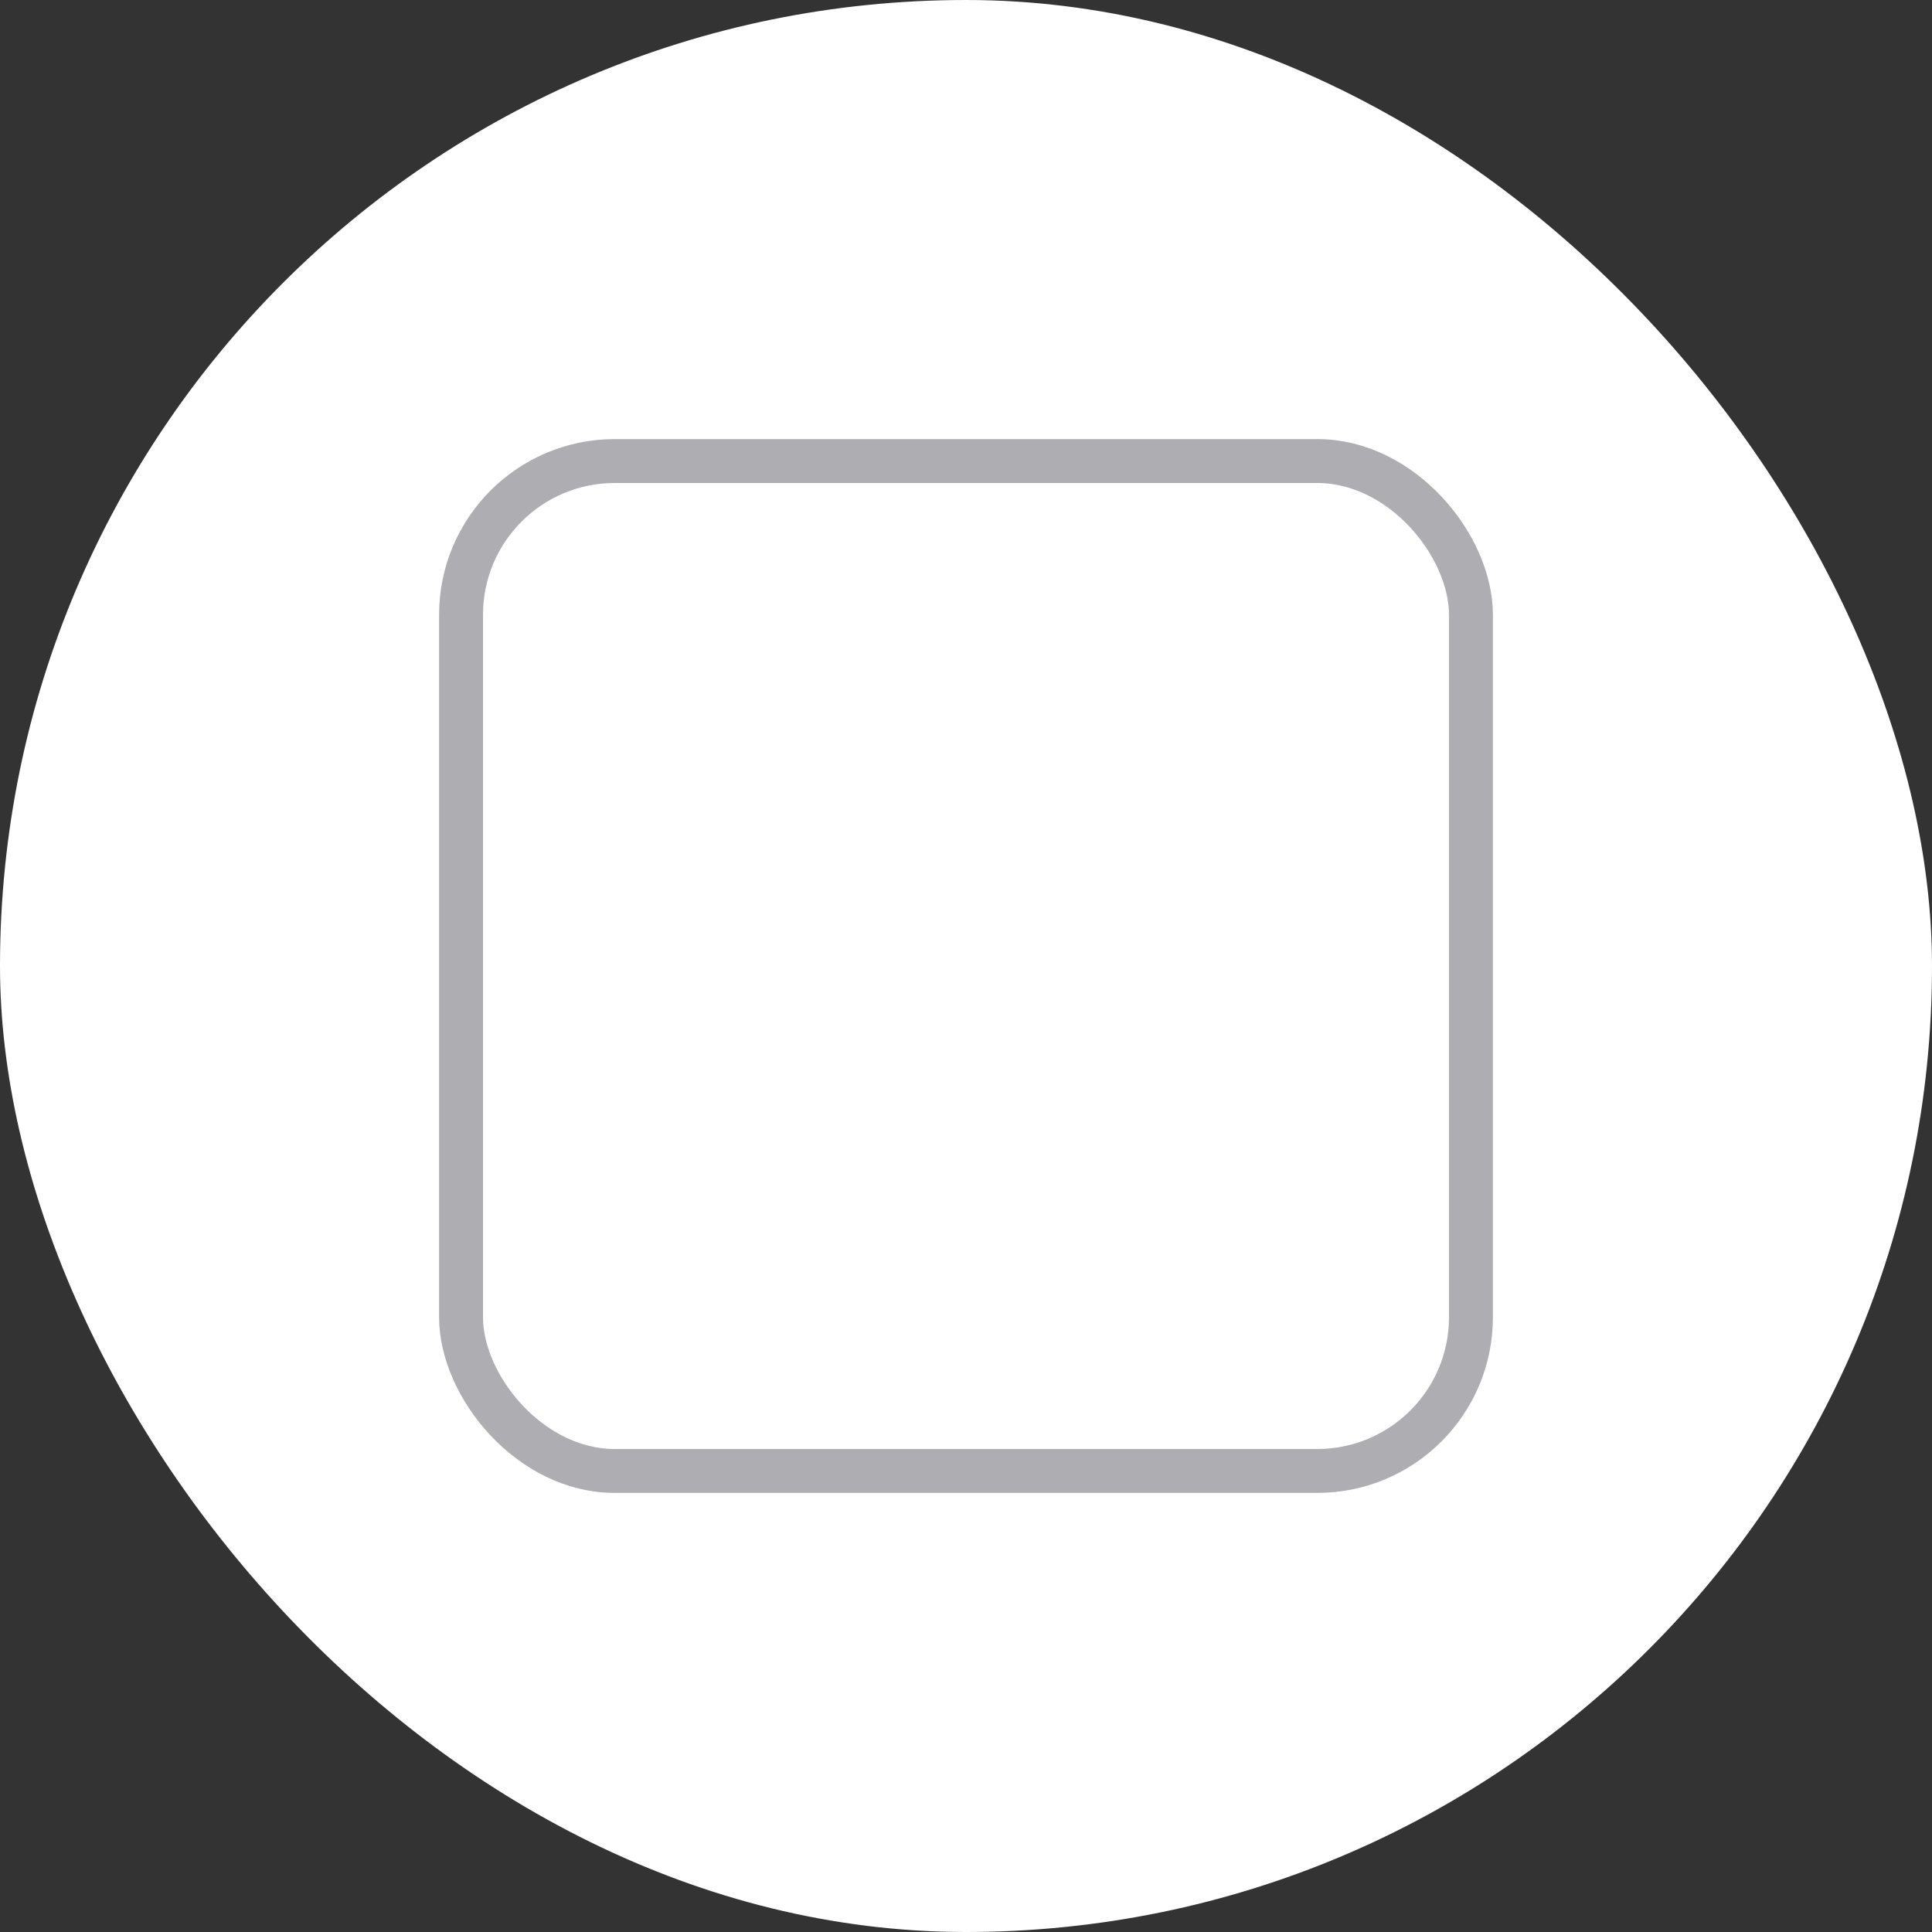
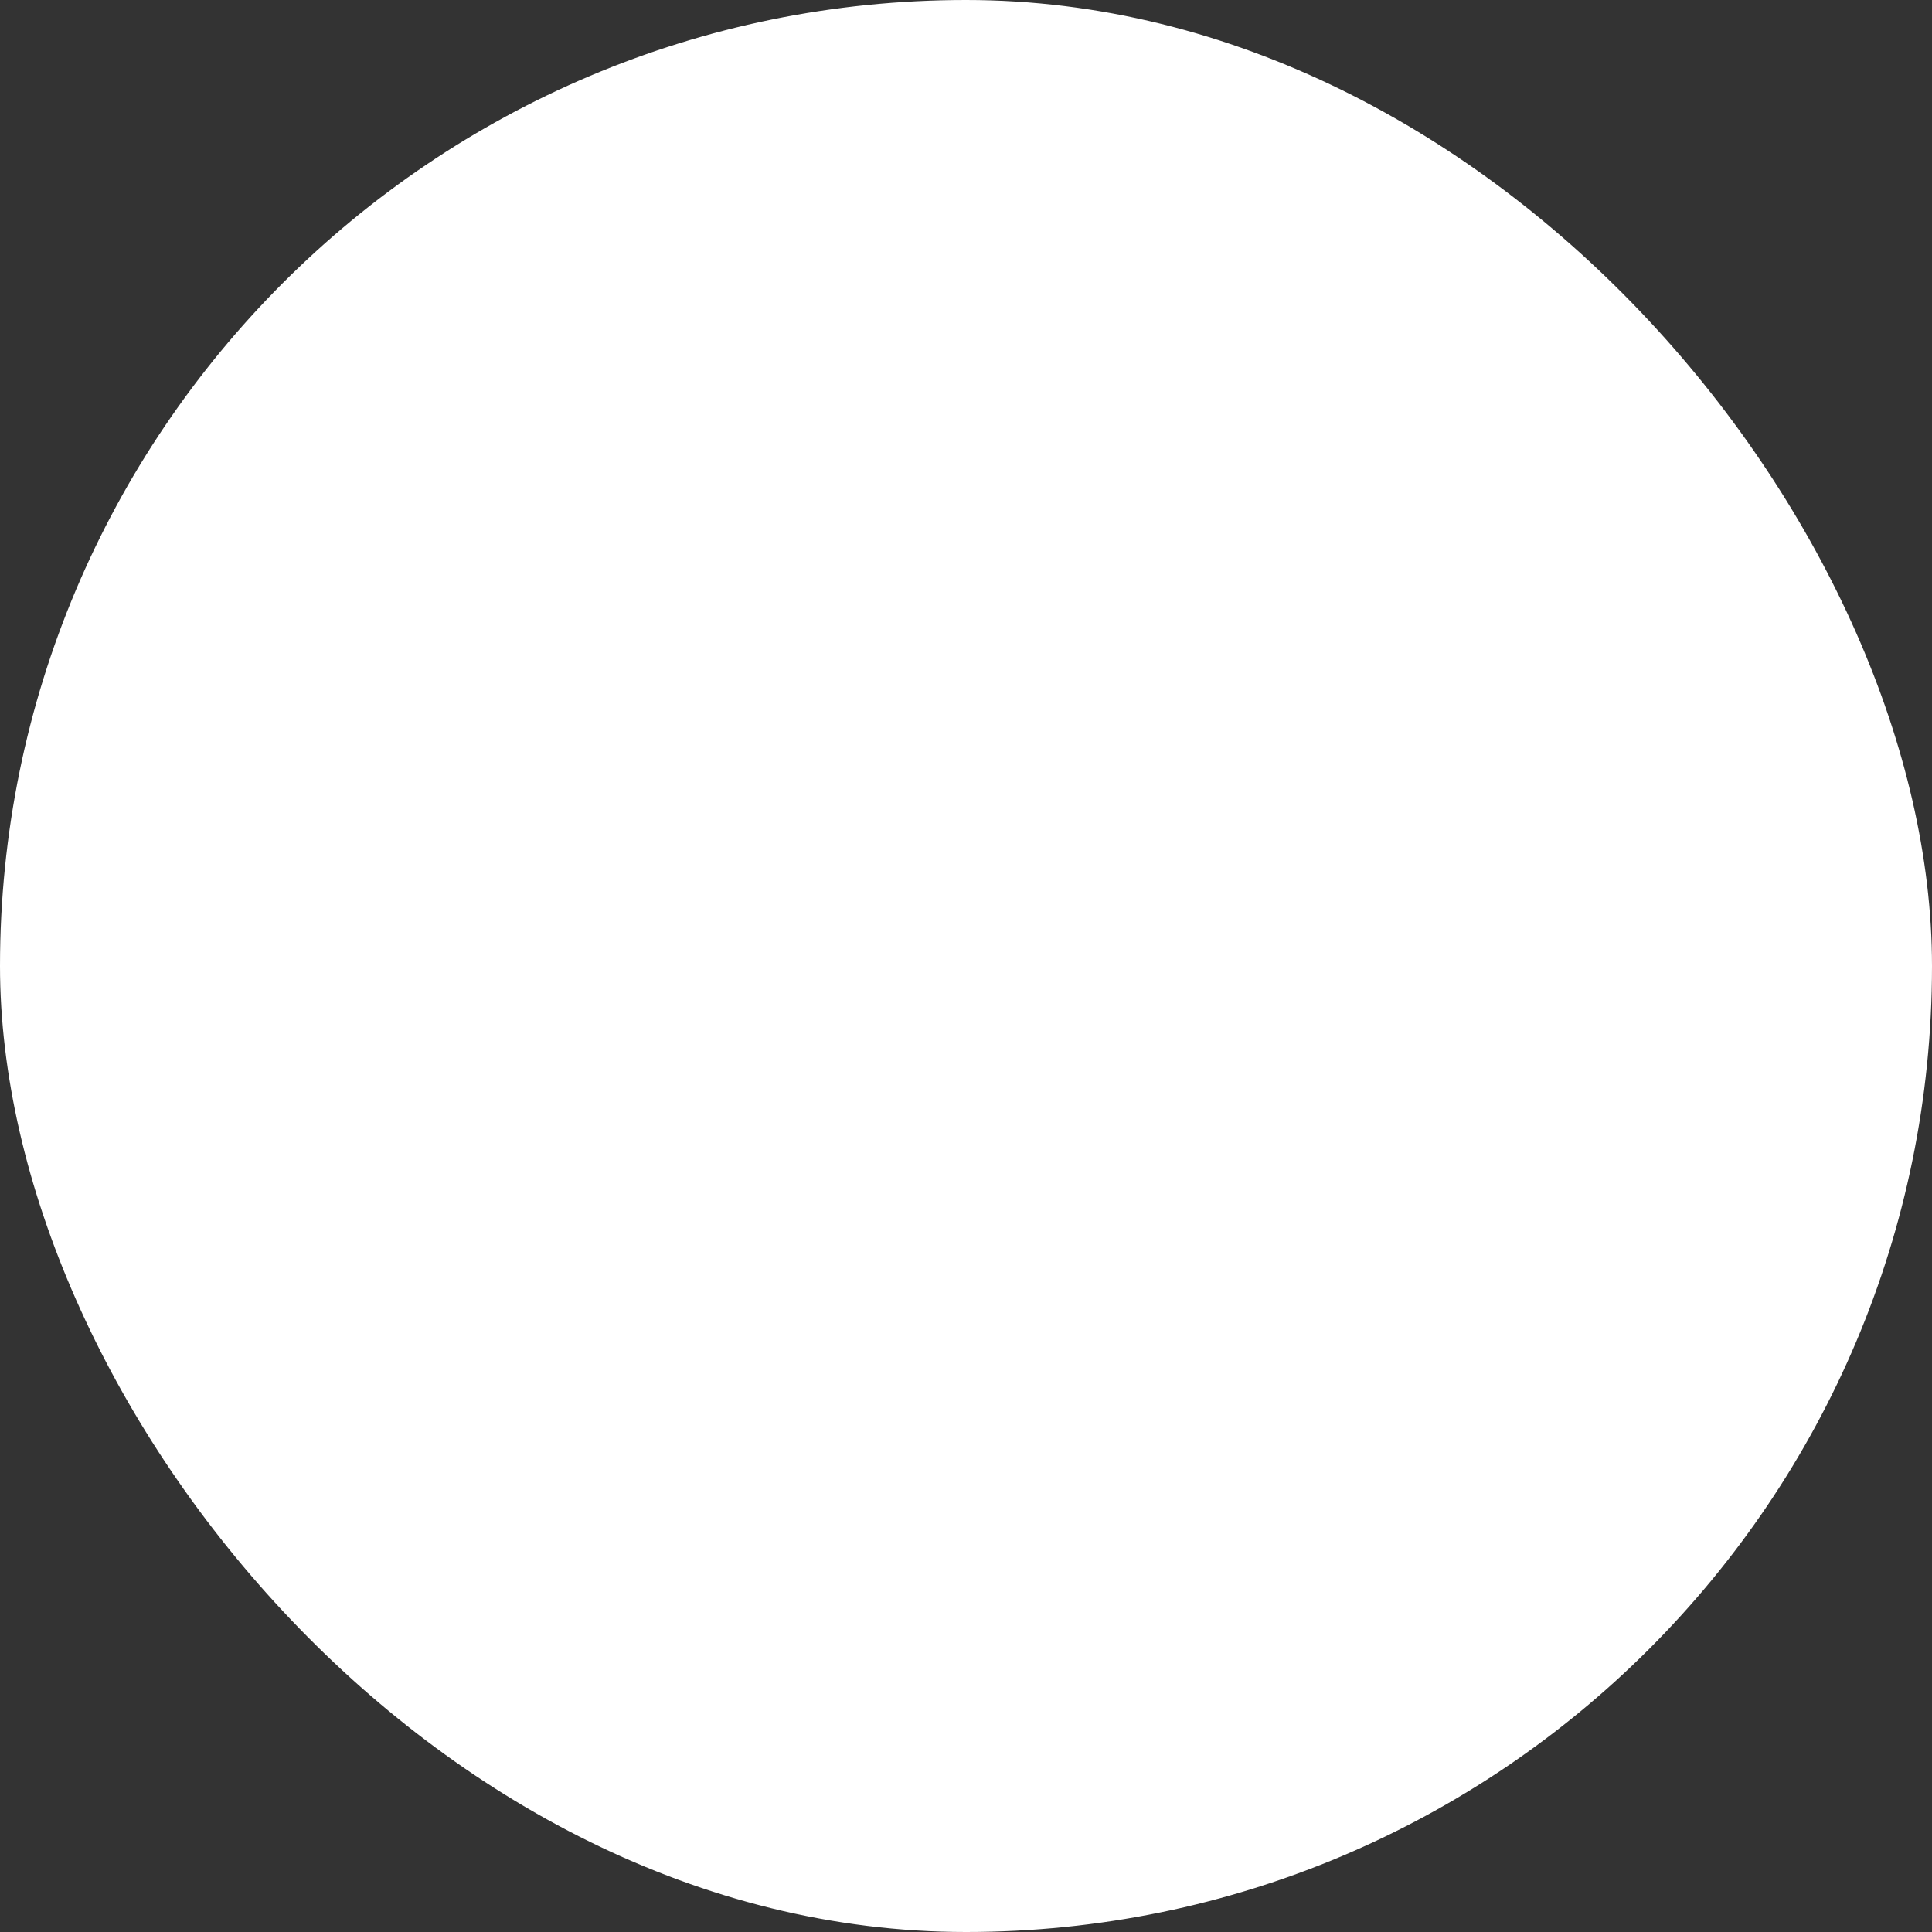
<svg xmlns="http://www.w3.org/2000/svg" width="44" height="44" viewBox="0 0 44 44" fill="none">
  <rect x="0" y="0" width="44" height="44" fill="#333333" stroke="none" />
  <rect width="44" height="44" rx="22" fill="white" />
-   <rect x="10.5" y="10.5" width="23" height="23" rx="3.5" stroke="#AEAEB2" />
</svg>